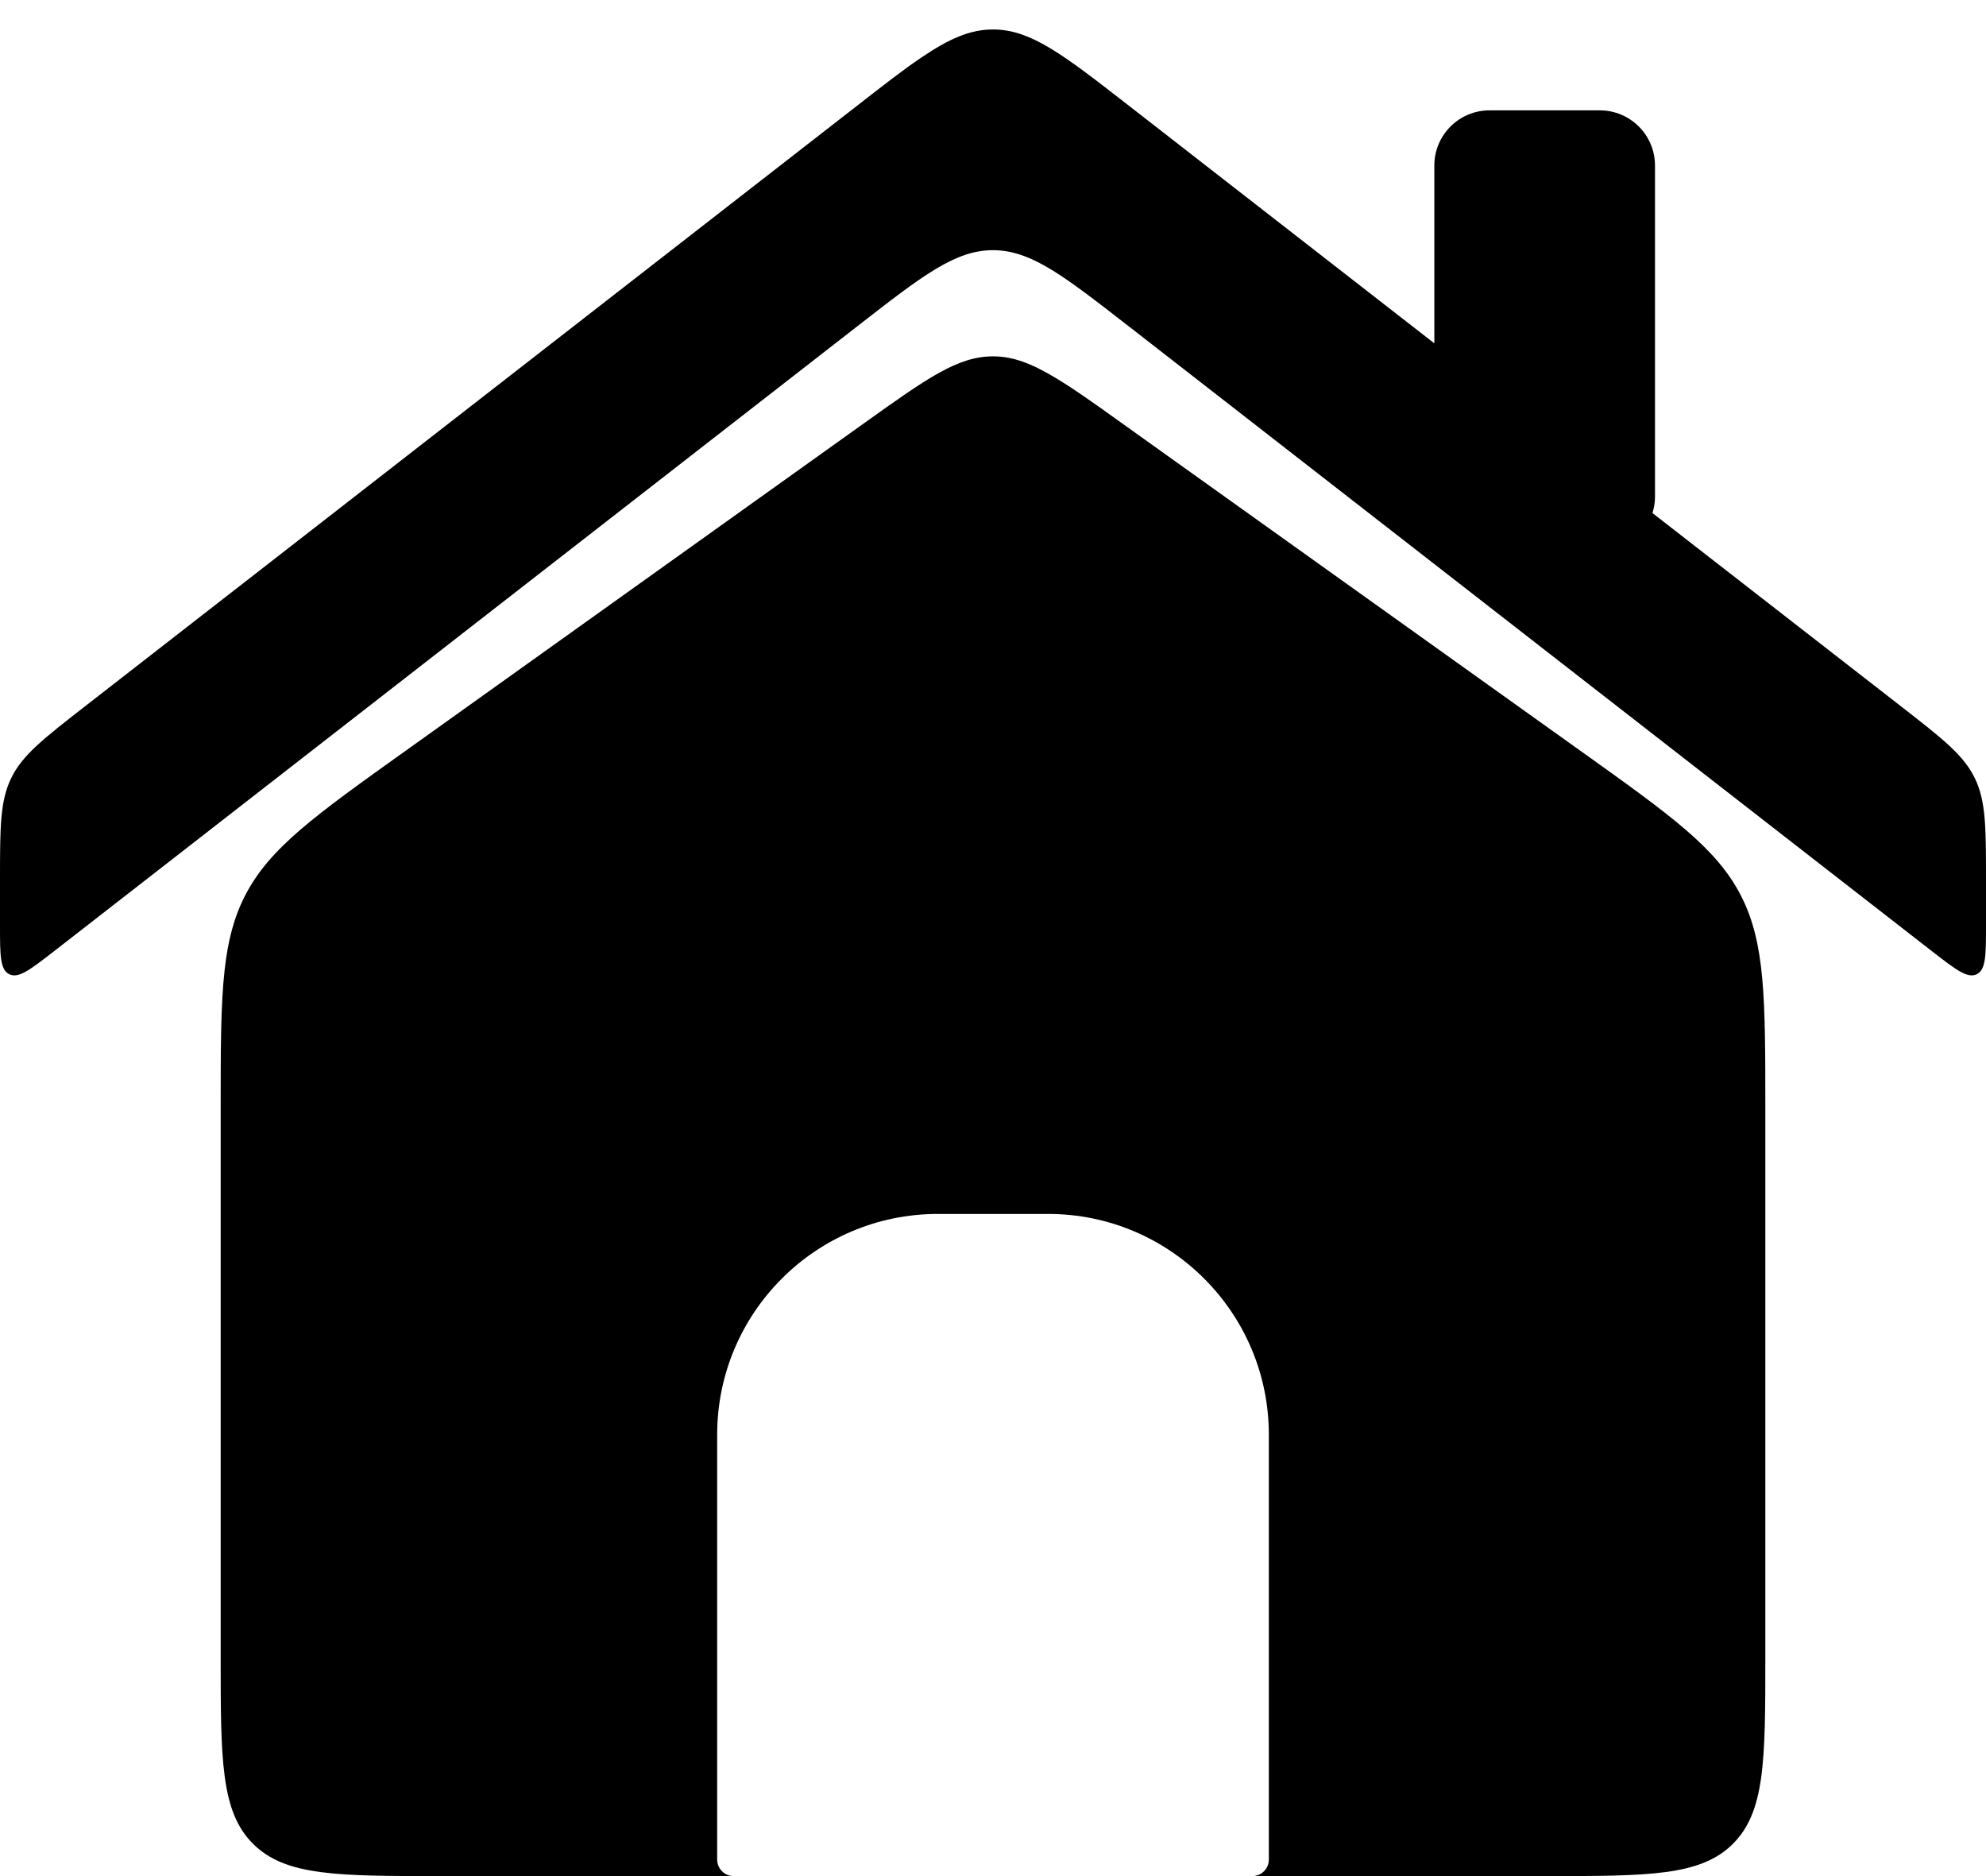
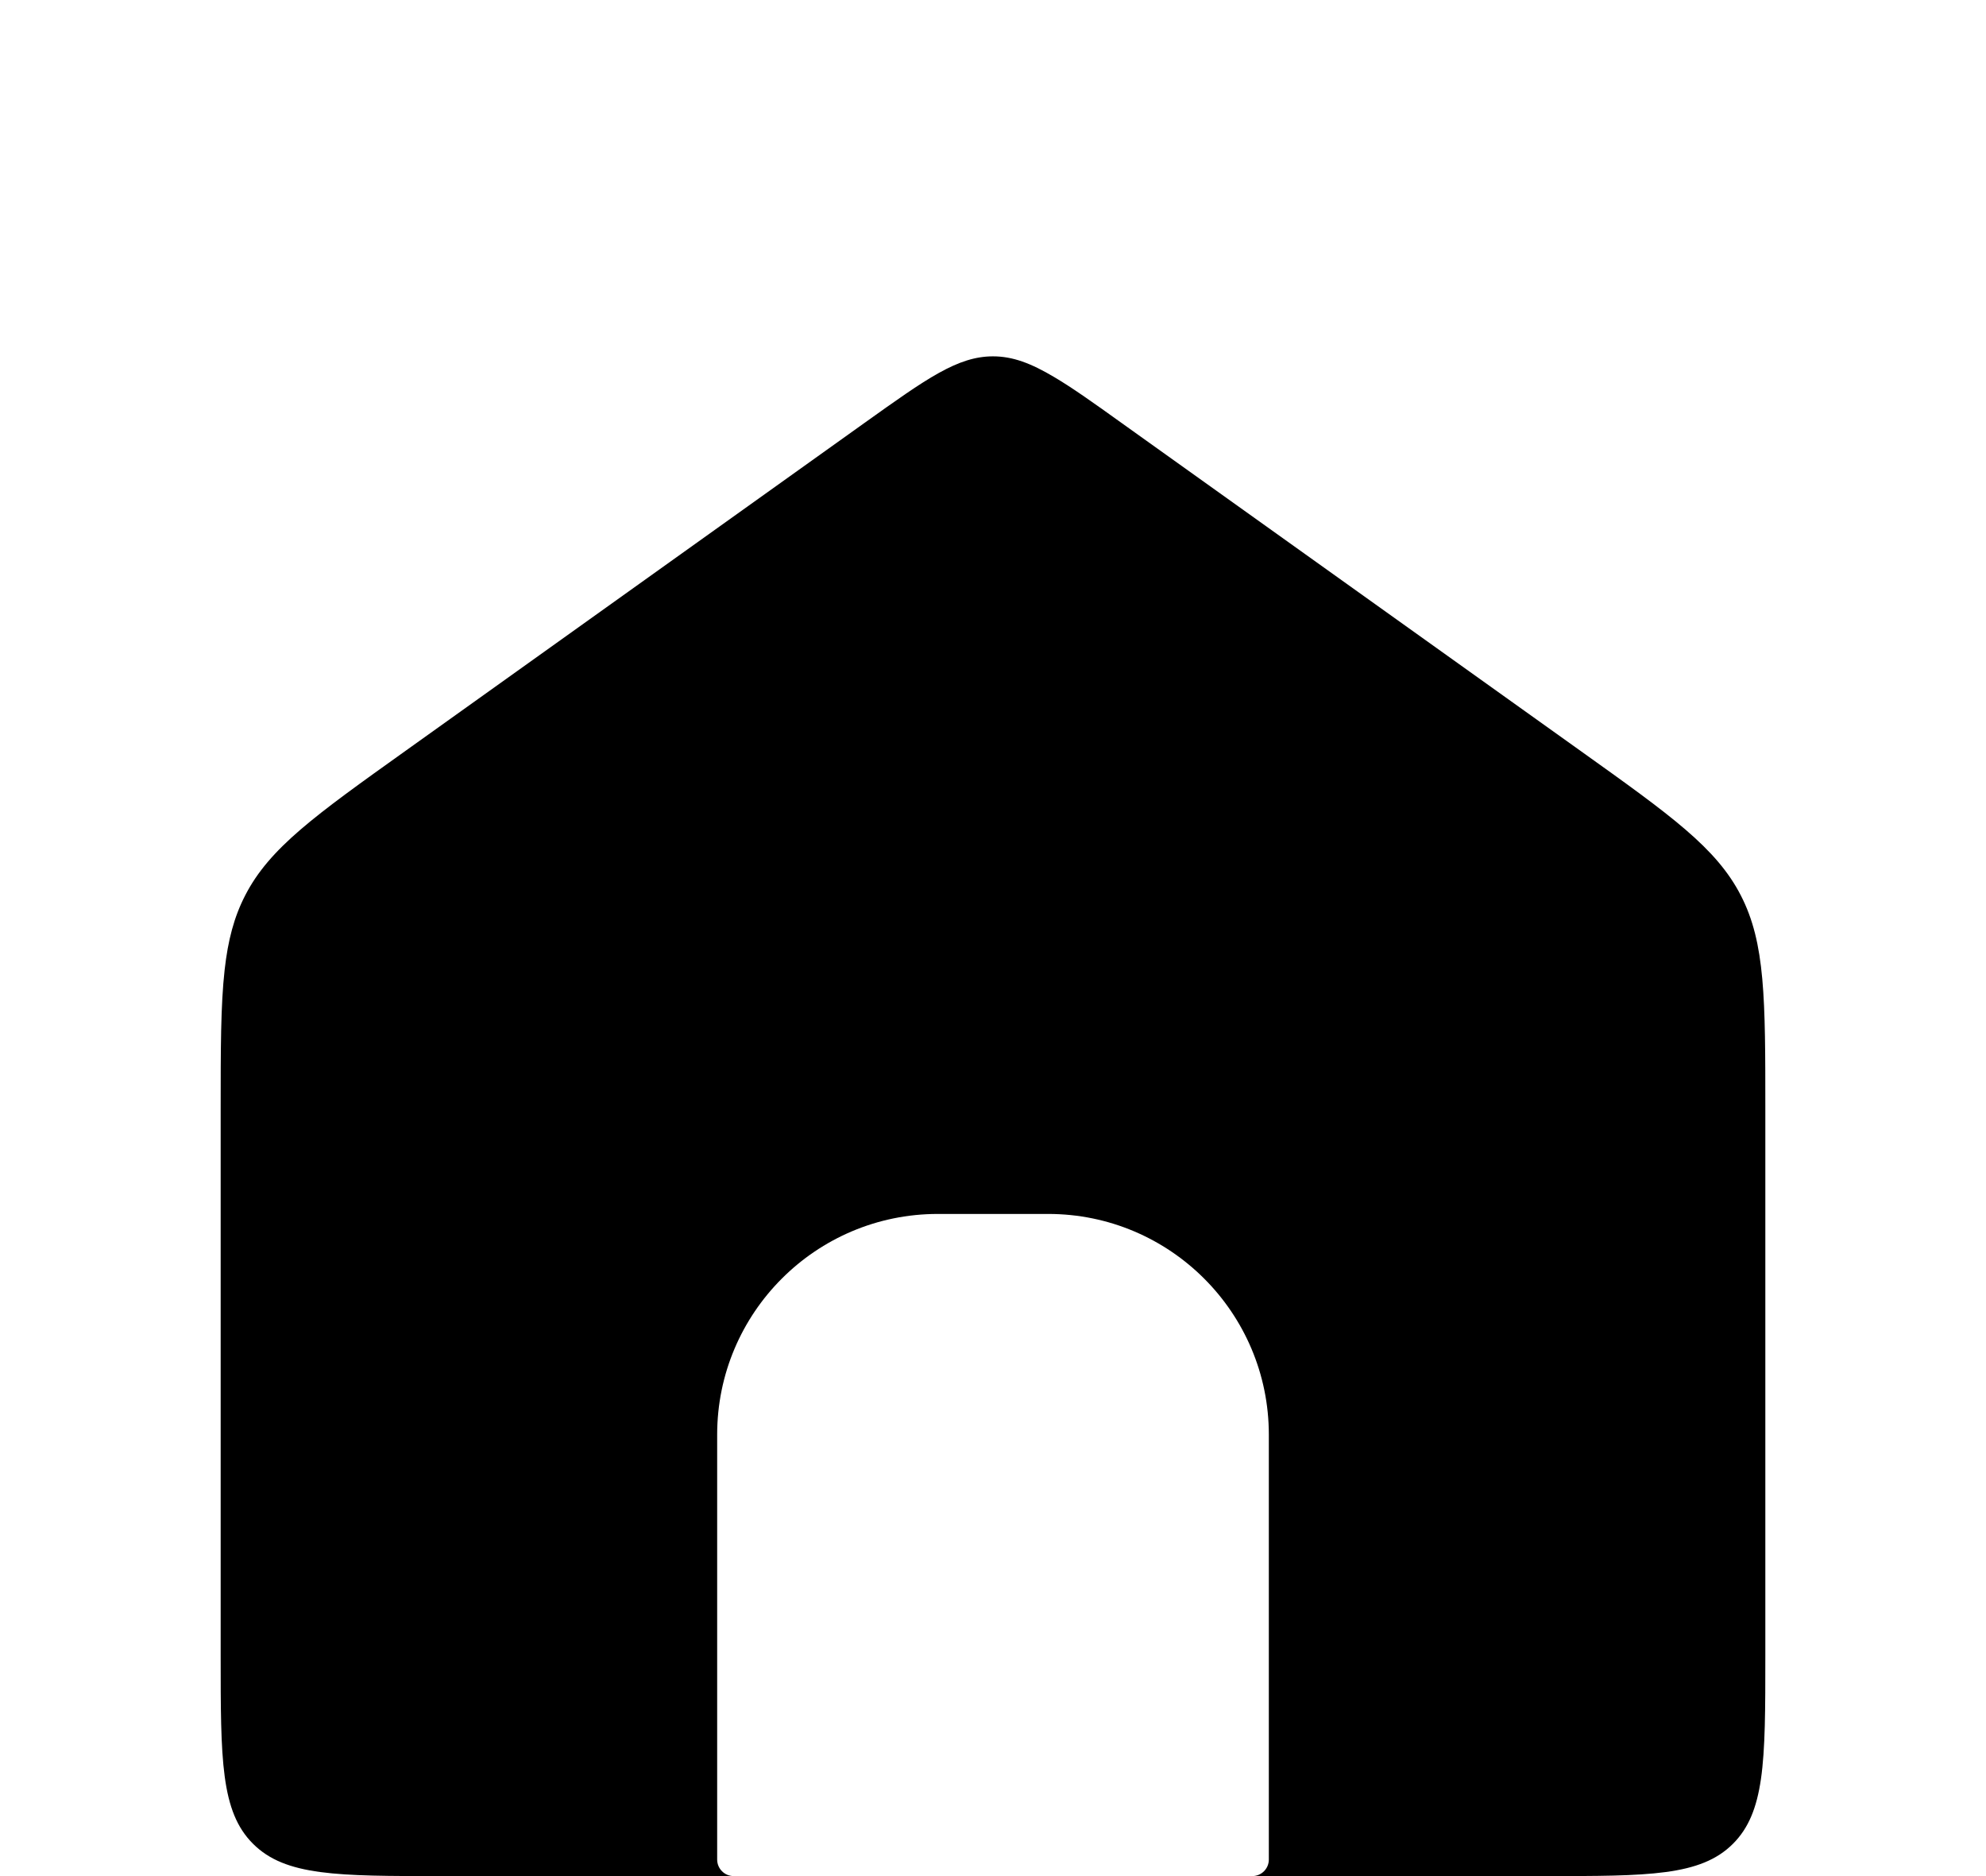
<svg xmlns="http://www.w3.org/2000/svg" width="18" height="17" viewBox="0 0 18 17" fill="none">
-   <path d="M0 8.387C0 8.653 0 8.787 0.084 8.828C0.168 8.869 0.273 8.787 0.484 8.624L7.772 2.955C8.362 2.496 8.657 2.267 9 2.267C9.157 2.267 9.303 2.315 9.472 2.41C9.674 2.524 9.907 2.706 10.228 2.955L17.516 8.624C17.727 8.787 17.832 8.869 17.916 8.828C18 8.787 18 8.653 18 8.387V7.978C18 7.498 18 7.258 17.898 7.05C17.797 6.842 17.607 6.694 17.228 6.399L14.977 4.649C14.992 4.602 15 4.552 15 4.5V1.5C15 1.224 14.776 1 14.5 1H13.5C13.224 1 13 1.224 13 1.5V3.111L10.228 0.955C9.638 0.496 9.343 0.267 9 0.267C8.791 0.267 8.601 0.352 8.351 0.521C8.189 0.63 8.003 0.775 7.772 0.955L0.772 6.399C0.393 6.694 0.203 6.842 0.102 7.05C0 7.258 0 7.498 0 7.978V8.387Z" fill="black" />
  <path d="M2.036 8.788C2.066 8.521 2.121 8.31 2.222 8.114C2.443 7.684 2.854 7.39 3.675 6.804L7.837 3.831C8.399 3.43 8.679 3.229 9 3.229C9.179 3.229 9.345 3.292 9.555 3.417C9.721 3.515 9.915 3.653 10.163 3.831L14.325 6.804C15.146 7.39 15.557 7.684 15.778 8.114C16 8.545 16 9.049 16 10.059V15C16 15.486 16 15.847 15.96 16.122C15.922 16.381 15.849 16.565 15.707 16.707C15.414 17 14.943 17 14 17H11.35C11.433 17 11.5 16.933 11.5 16.85V13C11.5 11.896 10.604 11 9.5 11H8.5C7.396 11 6.5 11.896 6.5 13V16.85C6.5 16.933 6.567 17 6.65 17H4C3.057 17 2.586 17 2.293 16.707C2 16.415 2 15.943 2 15V10.059C2 9.508 2 9.108 2.036 8.788Z" fill="black" />
</svg>